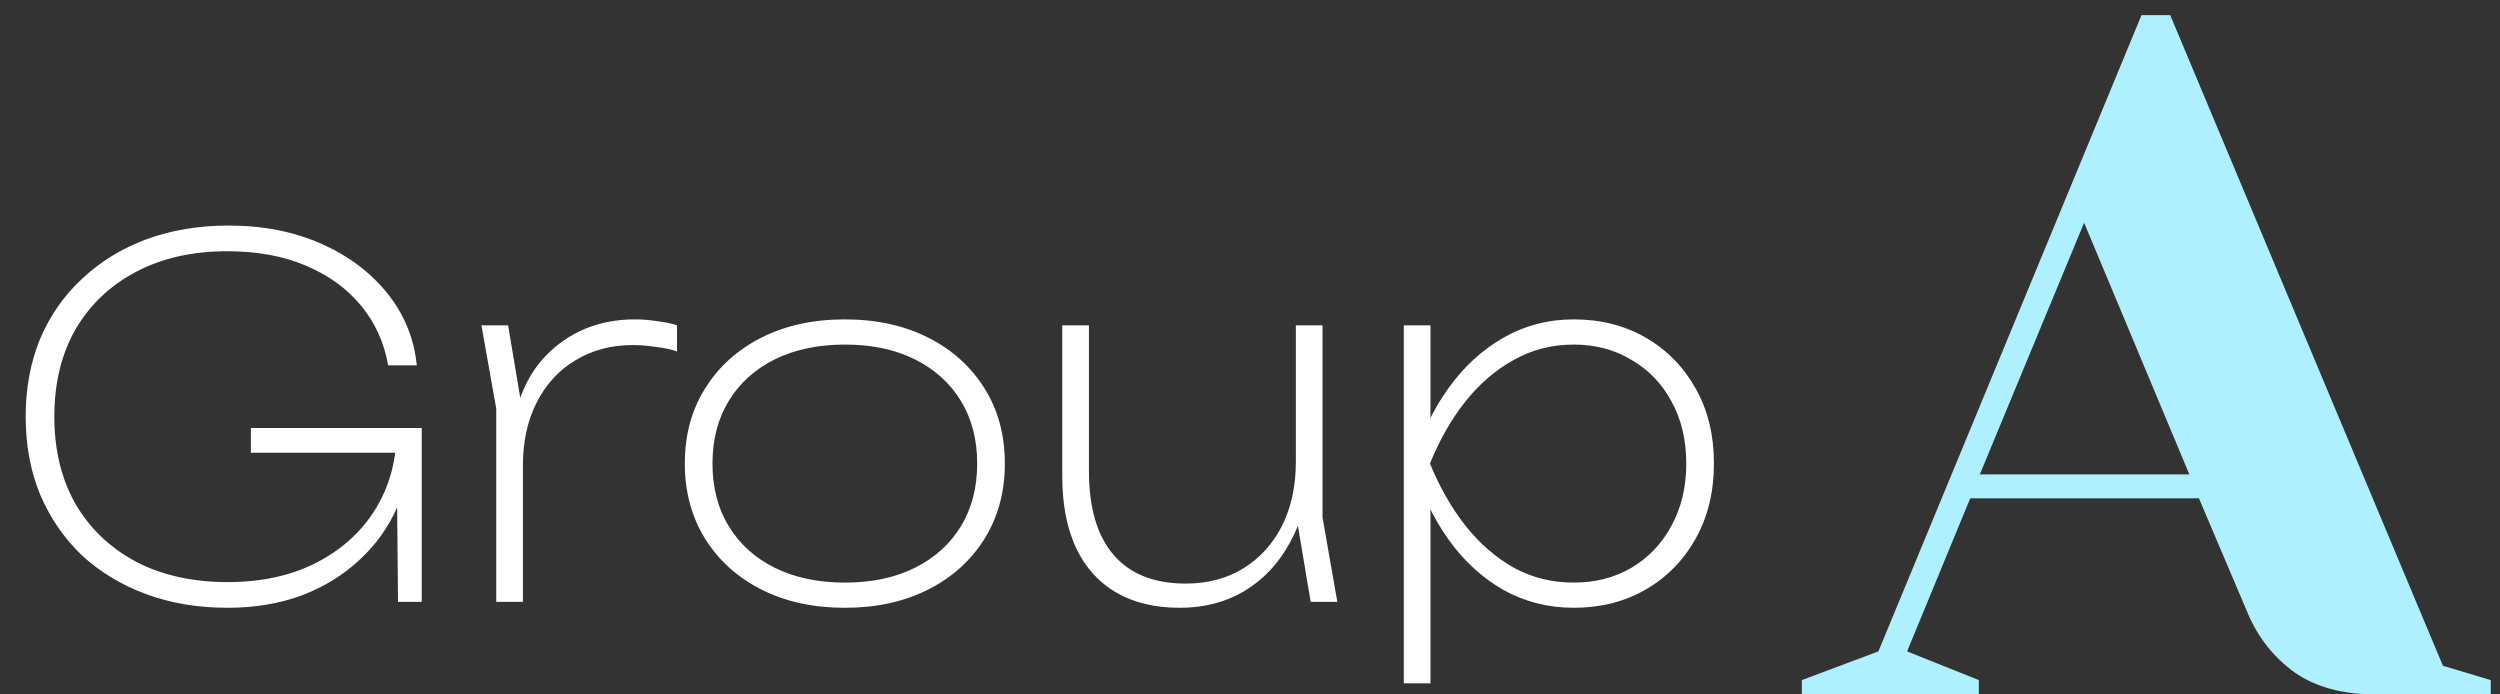
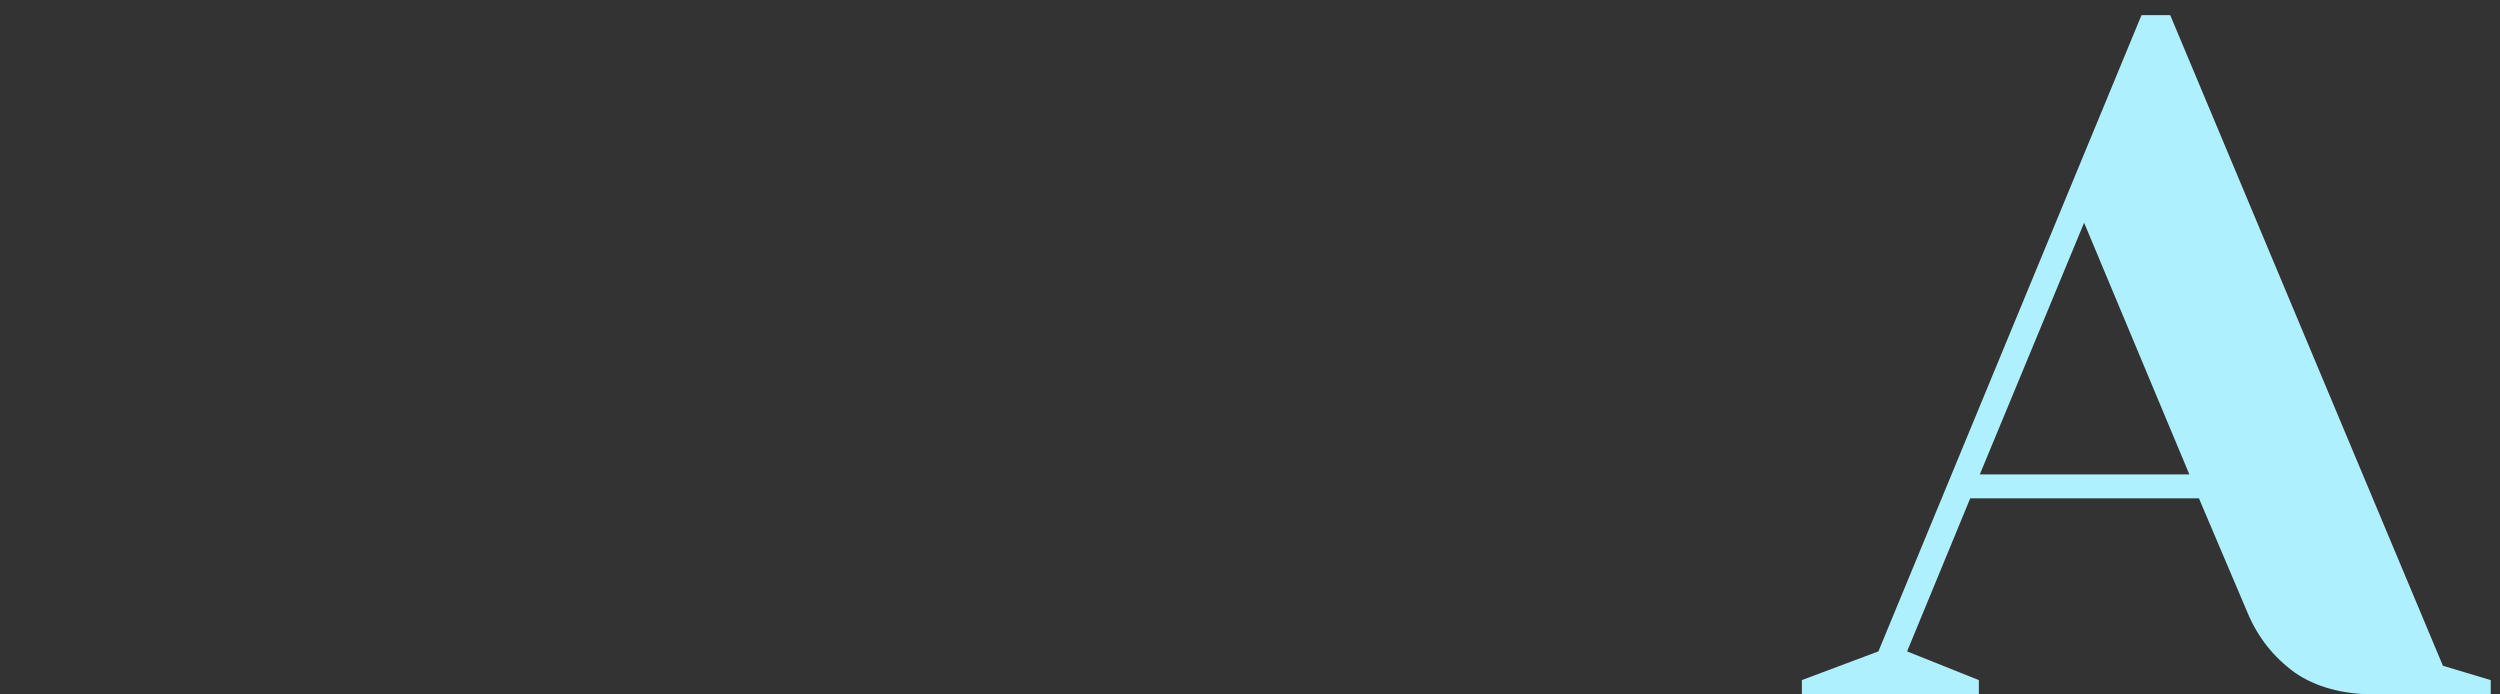
<svg xmlns="http://www.w3.org/2000/svg" width="162" height="45" viewBox="0 0 162 45" fill="none">
  <rect x="0" y="0" width="162" height="45" fill="#333333" stroke="none" />
-   <path d="M26.624 28.504C26.624 30.061 26.336 31.501 25.76 32.824C25.184 34.147 24.363 35.299 23.296 36.28C22.251 37.261 21.003 38.029 19.552 38.584C18.101 39.117 16.501 39.384 14.752 39.384C12.811 39.384 11.04 39.085 9.44 38.488C7.84 37.891 6.453 37.048 5.28 35.96C4.128 34.851 3.232 33.539 2.592 32.024C1.973 30.509 1.664 28.835 1.664 27C1.664 25.165 1.973 23.491 2.592 21.976C3.232 20.461 4.139 19.16 5.312 18.072C6.485 16.963 7.872 16.109 9.472 15.512C11.093 14.915 12.875 14.616 14.816 14.616C17.056 14.616 19.061 15.011 20.832 15.8C22.603 16.589 24.032 17.667 25.12 19.032C26.208 20.397 26.837 21.944 27.008 23.672H25.152C24.896 22.2 24.309 20.909 23.392 19.8C22.475 18.691 21.28 17.827 19.808 17.208C18.357 16.589 16.661 16.28 14.72 16.28C12.459 16.28 10.485 16.728 8.8 17.624C7.136 18.499 5.835 19.736 4.896 21.336C3.979 22.936 3.52 24.824 3.52 27C3.52 29.155 3.979 31.043 4.896 32.664C5.835 34.264 7.147 35.512 8.832 36.408C10.517 37.283 12.491 37.72 14.752 37.72C16.971 37.72 18.901 37.293 20.544 36.44C22.187 35.587 23.456 34.424 24.352 32.952C25.248 31.48 25.696 29.816 25.696 27.96L26.624 28.504ZM16.256 29.336V27.736H27.328V39H25.792L25.696 28.6L26.4 29.336H16.256ZM31.198 21.08H32.925L33.886 26.808V39H32.157V26.488L31.198 21.08ZM43.87 21.08V22.776C43.528 22.648 43.091 22.552 42.557 22.488C42.024 22.403 41.502 22.36 40.989 22.36C39.603 22.36 38.365 22.691 37.278 23.352C36.211 23.992 35.379 24.899 34.782 26.072C34.184 27.245 33.886 28.6 33.886 30.136L33.181 29.016C33.181 27.779 33.373 26.659 33.758 25.656C34.142 24.632 34.685 23.757 35.389 23.032C36.115 22.285 36.958 21.709 37.917 21.304C38.899 20.899 39.976 20.696 41.15 20.696C41.64 20.696 42.142 20.739 42.654 20.824C43.166 20.888 43.571 20.973 43.87 21.08ZM54.745 39.384C52.697 39.384 50.894 38.989 49.337 38.2C47.779 37.411 46.563 36.312 45.689 34.904C44.814 33.496 44.377 31.875 44.377 30.04C44.377 28.184 44.814 26.563 45.689 25.176C46.563 23.768 47.779 22.669 49.337 21.88C50.894 21.091 52.697 20.696 54.745 20.696C56.793 20.696 58.595 21.091 60.153 21.88C61.71 22.669 62.926 23.768 63.801 25.176C64.675 26.563 65.113 28.184 65.113 30.04C65.113 31.875 64.675 33.496 63.801 34.904C62.926 36.312 61.71 37.411 60.153 38.2C58.595 38.989 56.793 39.384 54.745 39.384ZM54.745 37.752C56.494 37.752 58.009 37.432 59.289 36.792C60.569 36.152 61.561 35.256 62.265 34.104C62.969 32.952 63.321 31.597 63.321 30.04C63.321 28.483 62.969 27.128 62.265 25.976C61.561 24.824 60.569 23.928 59.289 23.288C58.009 22.648 56.494 22.328 54.745 22.328C53.017 22.328 51.502 22.648 50.201 23.288C48.921 23.928 47.929 24.824 47.225 25.976C46.521 27.128 46.169 28.483 46.169 30.04C46.169 31.597 46.521 32.952 47.225 34.104C47.929 35.256 48.921 36.152 50.201 36.792C51.502 37.432 53.017 37.752 54.745 37.752ZM76.451 39.384C74.83 39.384 73.454 39.053 72.323 38.392C71.193 37.731 70.329 36.771 69.731 35.512C69.134 34.232 68.835 32.685 68.835 30.872V21.08H70.563V30.52C70.563 32.909 71.097 34.723 72.163 35.96C73.23 37.197 74.787 37.816 76.835 37.816C78.265 37.816 79.513 37.485 80.579 36.824C81.646 36.163 82.478 35.245 83.075 34.072C83.673 32.877 83.971 31.501 83.971 29.944L84.867 30.488C84.761 32.259 84.334 33.816 83.587 35.16C82.862 36.504 81.881 37.549 80.643 38.296C79.427 39.021 78.03 39.384 76.451 39.384ZM84.931 39L83.971 33.272V21.08H85.699V33.528L86.659 39H84.931ZM90.966 21.08H92.694V28.44L92.566 28.92V31.096L92.694 31.832V44.28H90.966V21.08ZM91.574 30.04C92.086 28.184 92.844 26.563 93.846 25.176C94.849 23.768 96.044 22.669 97.43 21.88C98.817 21.091 100.332 20.696 101.974 20.696C103.724 20.696 105.281 21.091 106.646 21.88C108.012 22.669 109.089 23.768 109.878 25.176C110.668 26.563 111.062 28.184 111.062 30.04C111.062 31.875 110.668 33.496 109.878 34.904C109.089 36.312 108.012 37.411 106.646 38.2C105.281 38.989 103.724 39.384 101.974 39.384C100.332 39.384 98.817 39 97.43 38.232C96.044 37.443 94.849 36.344 93.846 34.936C92.844 33.528 92.086 31.896 91.574 30.04ZM109.27 30.04C109.27 28.504 108.95 27.16 108.31 26.008C107.692 24.856 106.828 23.96 105.718 23.32C104.63 22.659 103.382 22.328 101.974 22.328C100.566 22.328 99.276 22.659 98.102 23.32C96.929 23.96 95.884 24.856 94.966 26.008C94.049 27.16 93.281 28.504 92.662 30.04C93.281 31.555 94.049 32.899 94.966 34.072C95.884 35.224 96.929 36.131 98.102 36.792C99.276 37.432 100.566 37.752 101.974 37.752C103.382 37.752 104.63 37.432 105.718 36.792C106.828 36.131 107.692 35.224 108.31 34.072C108.95 32.899 109.27 31.555 109.27 30.04Z" fill="white" />
  <path d="M116.76 44.07L121.72 42.21L138.77 0.98H140.63L158.3 43.14L161.4 44.07V45H153.96C151.811 45 150.054 44.525 148.69 43.574C147.326 42.582 146.313 41.301 145.652 39.73L142.49 32.29H127.672L123.58 42.21L128.23 44.07V45H116.76V44.07ZM128.292 30.74H141.87L135.05 14.434L128.292 30.74Z" fill="#AEF0FE" />
</svg>